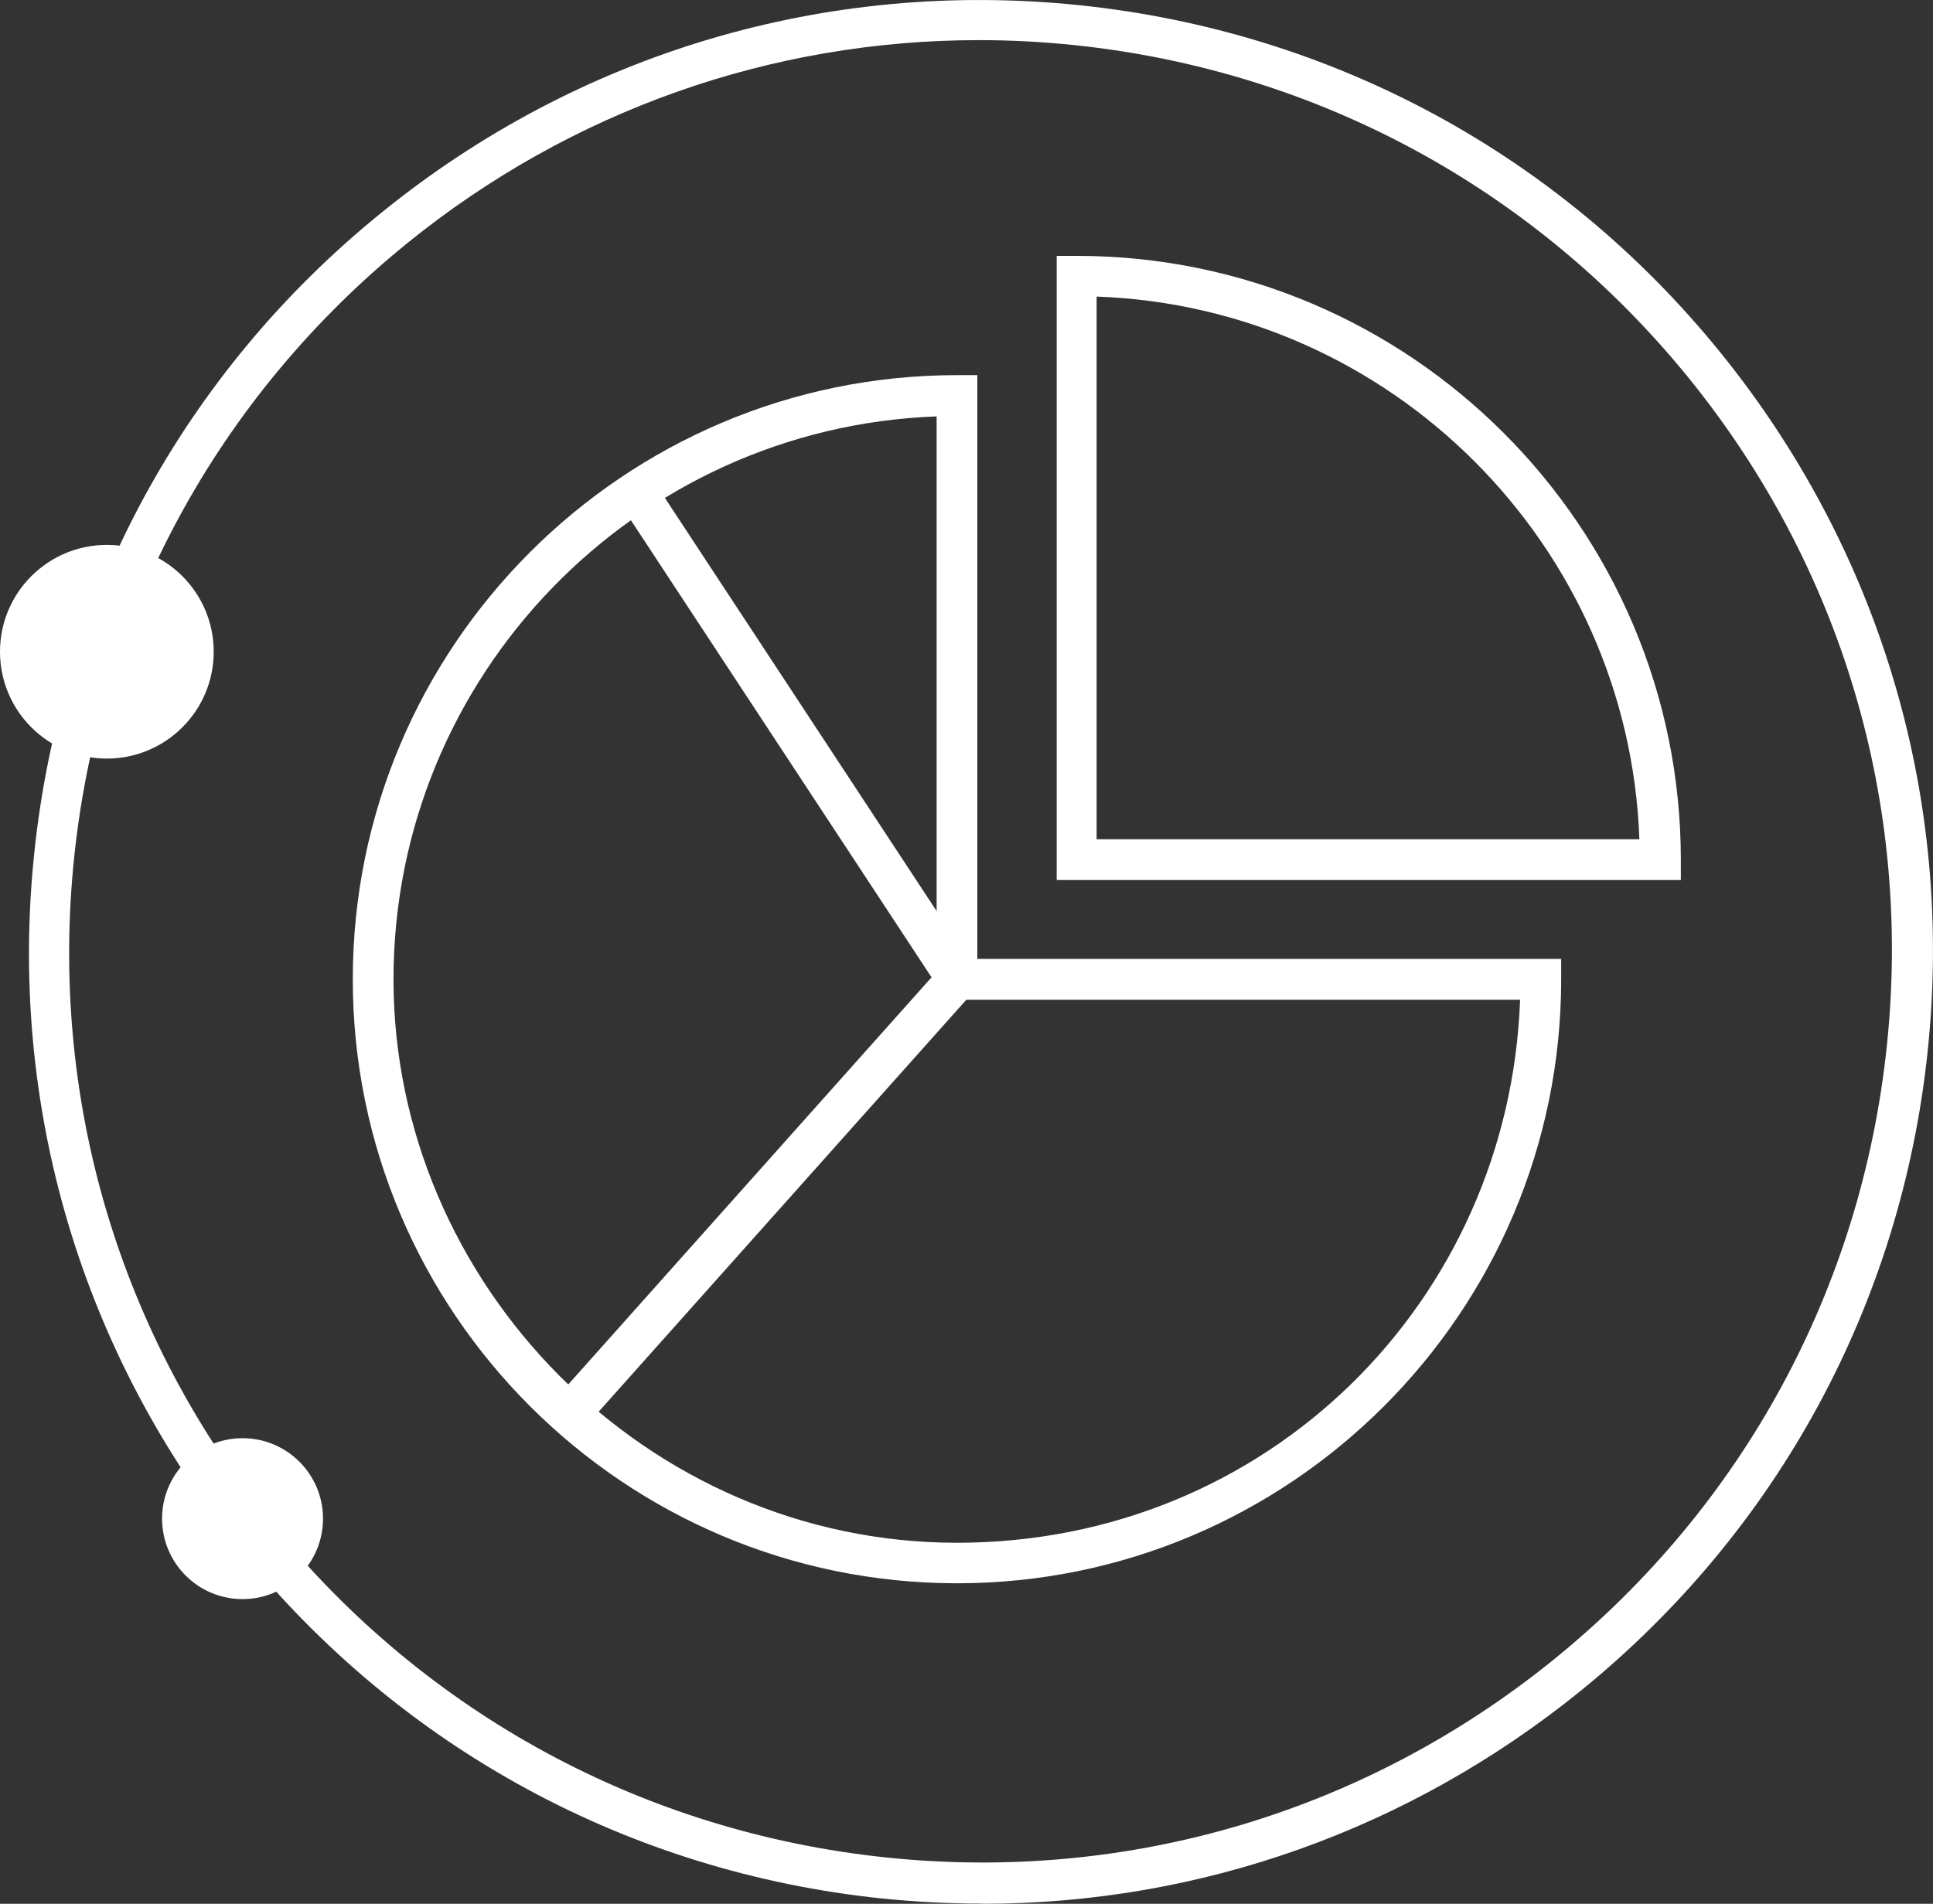
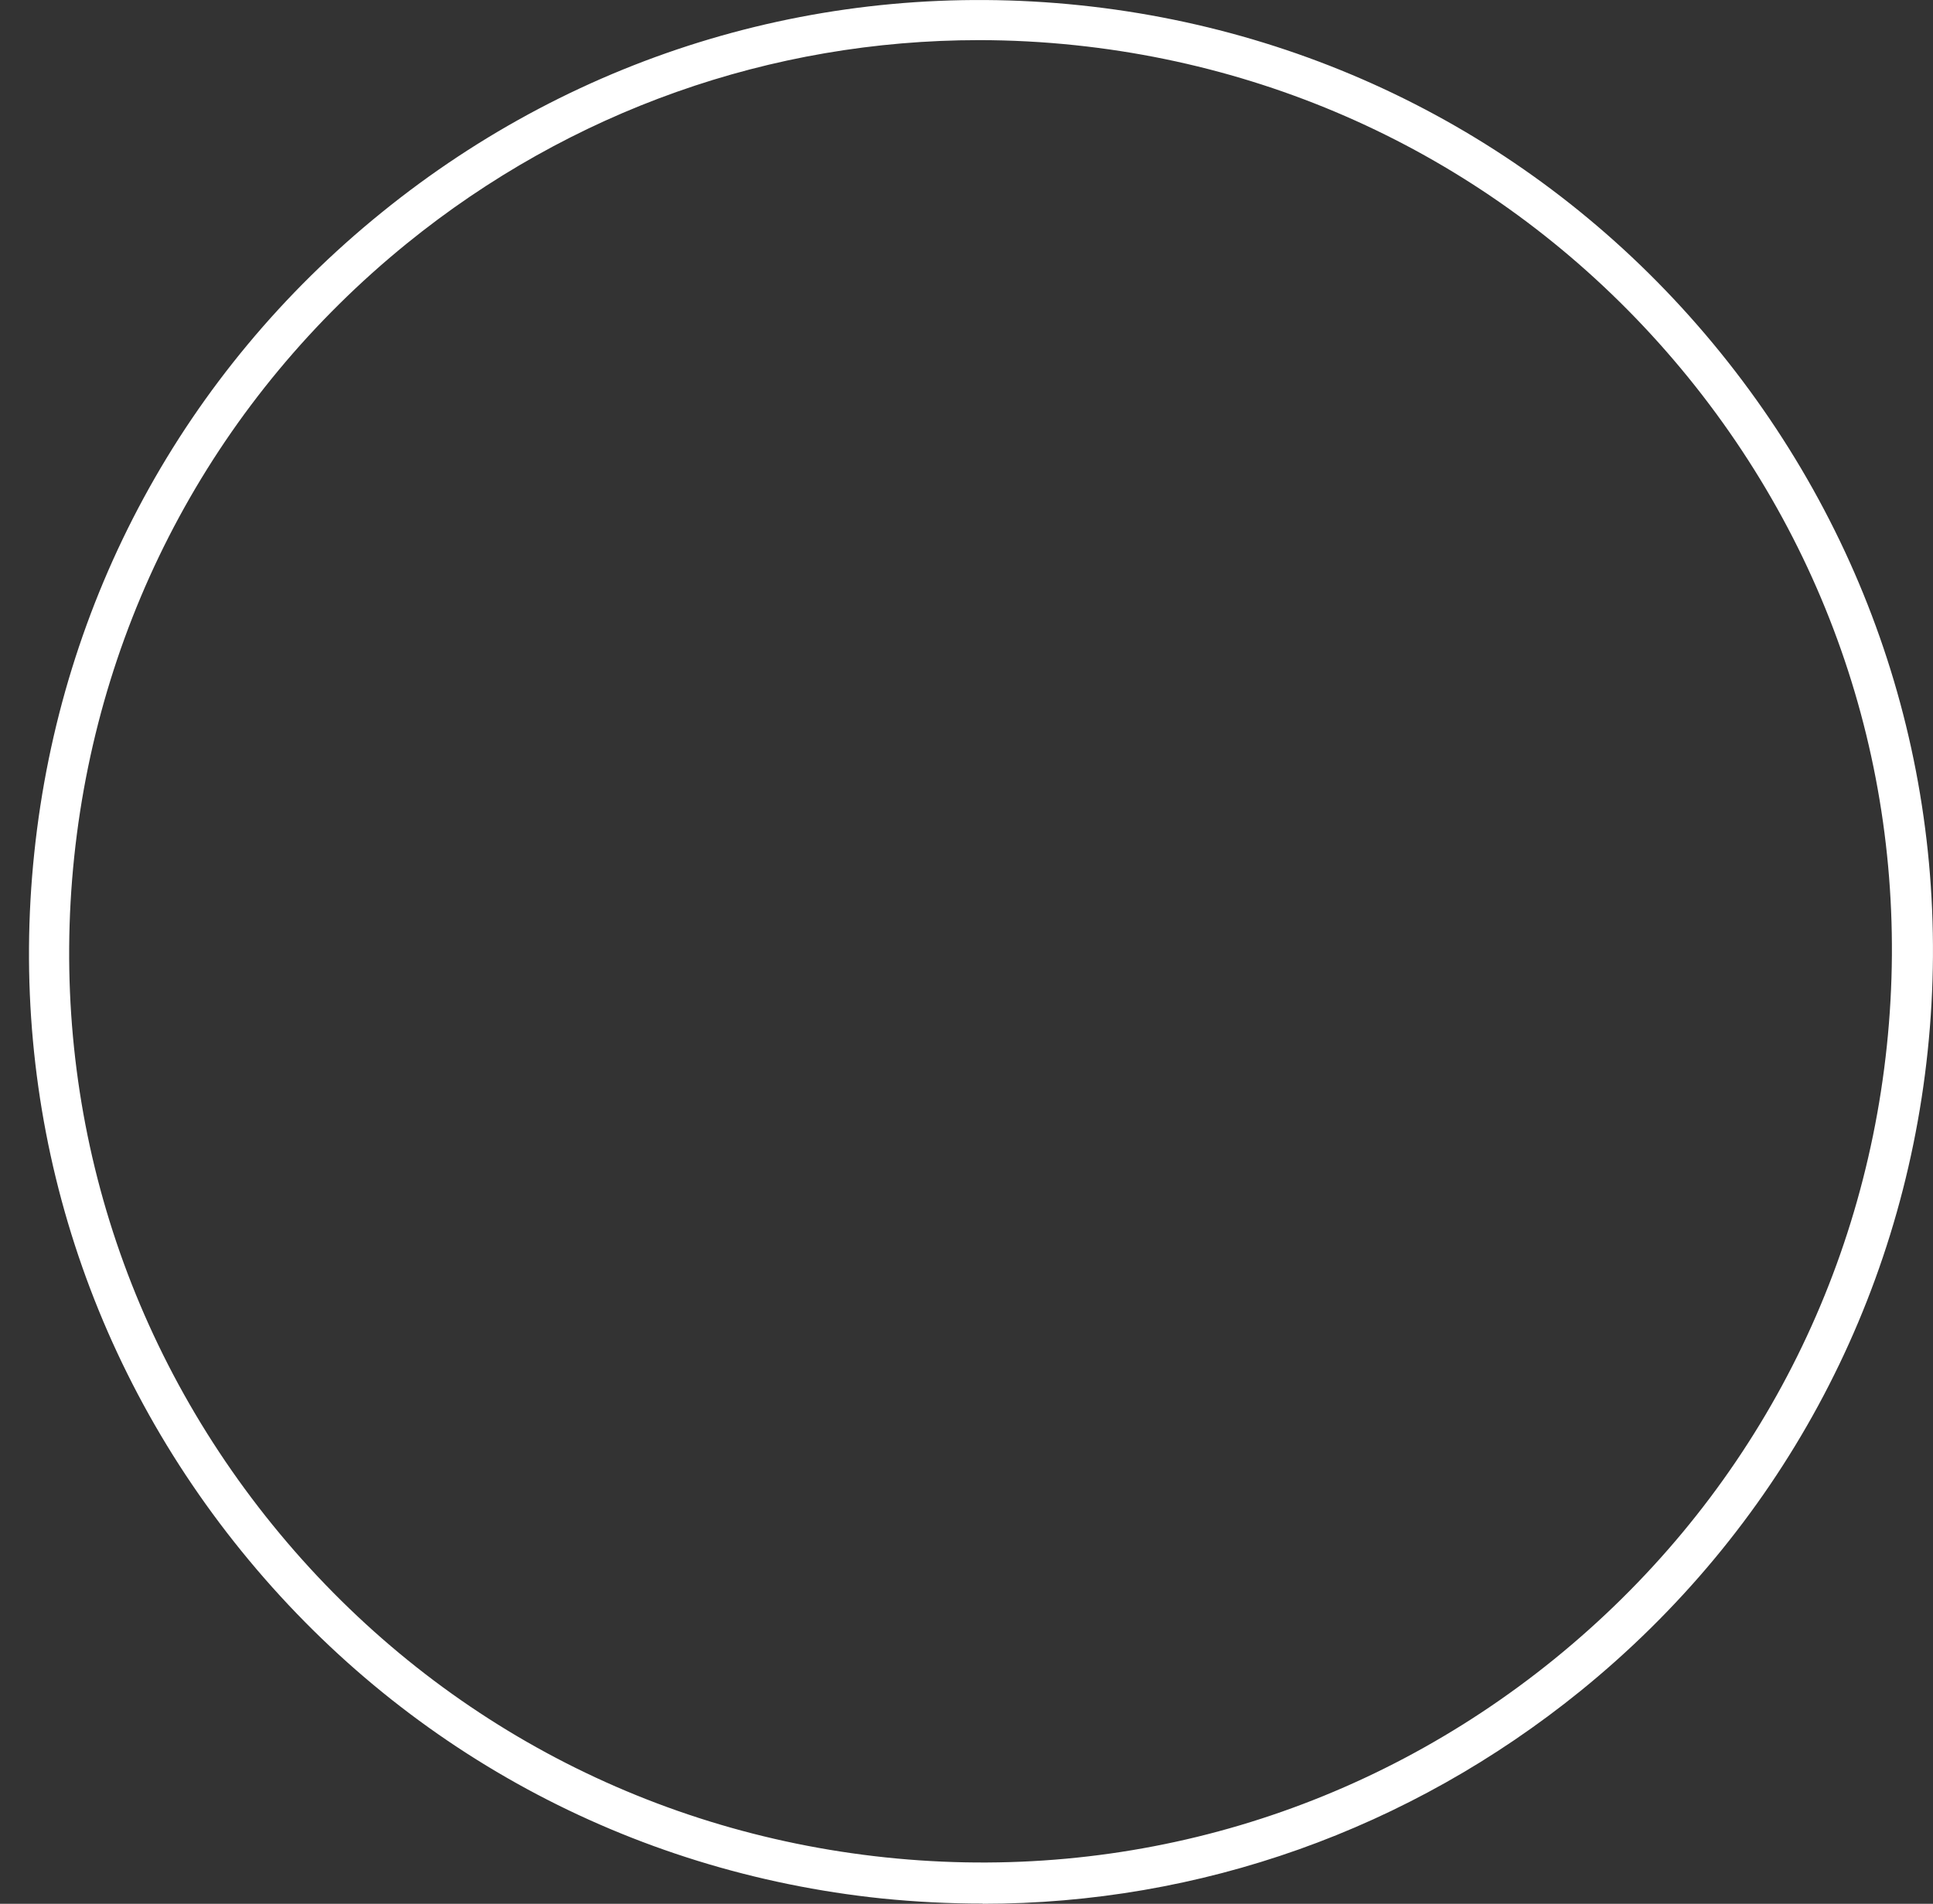
<svg xmlns="http://www.w3.org/2000/svg" id="Layer_1" width="102.57" height="101.04" viewBox="0 0 102.57 101.04">
  <rect x="0" y="0" width="102.57" height="101.04" fill="#333333" stroke="none" />
  <g id="Layer_1-2" data-name="Layer_1">
    <g>
      <path d="M52.15,101.03c-1.78,0-3.56-.09-5.35-.27-13.43-1.4-25.49-7.96-33.98-18.43C4.32,71.85.41,58.67,1.82,45.26c1.4-13.41,7.94-25.49,18.43-33.98C30.73,2.78,43.9-1.12,57.31.28c13.41,1.4,25.49,7.94,33.98,18.43s12.4,23.65,11,37.06-7.96,25.49-18.43,33.98c-9.09,7.36-20.18,11.29-31.72,11.29h0v-.02ZM51.95,2.13c-11.03,0-21.67,3.74-30.37,10.8C11.56,21.07,5.29,32.63,3.94,45.46c-1.35,12.85,2.39,25.45,10.53,35.48h0c8.14,10.03,19.69,16.29,32.53,17.64,12.85,1.35,25.45-2.39,35.48-10.53,10.03-8.14,16.29-19.69,17.64-32.53,1.35-12.85-2.39-25.45-10.53-35.48C81.45,10.02,69.89,3.75,57.06,2.4c-1.71-.18-3.42-.27-5.11-.27h0Z" fill="#fff" />
-       <circle cx="5.67" cy="34.59" r="5.67" fill="#fff" />
-       <circle cx="12.87" cy="80.6" r="4.27" fill="#fff" />
      <g>
        <g>
-           <path d="M50.78,84.03c-17.68,0-32.06-14.38-32.06-32.06s14.38-32.06,32.06-32.06h1.08v30.98h30.98v1.08c0,17.68-14.38,32.06-32.06,32.06h0ZM49.7,22.1c-15.98.58-28.82,13.75-28.82,29.88s13.41,29.9,29.9,29.9,29.3-12.83,29.88-28.82h-30.96v-30.96h0Z" fill="#fff" />
-           <path d="M89.19,46.7h-33.12V13.58h1.06c17.68,0,32.06,14.38,32.06,32.06v1.08h0v-.02ZM58.21,44.54h28.78c-.56-15.62-13.16-28.24-28.8-28.8v28.8h.02Z" fill="#fff" />
-         </g>
-         <polygon points="31.28 75.47 29.66 74.03 49.43 51.87 32.99 26.87 34.79 25.68 52.15 52.08 31.28 75.47" fill="#fff" />
+           </g>
      </g>
    </g>
  </g>
</svg>